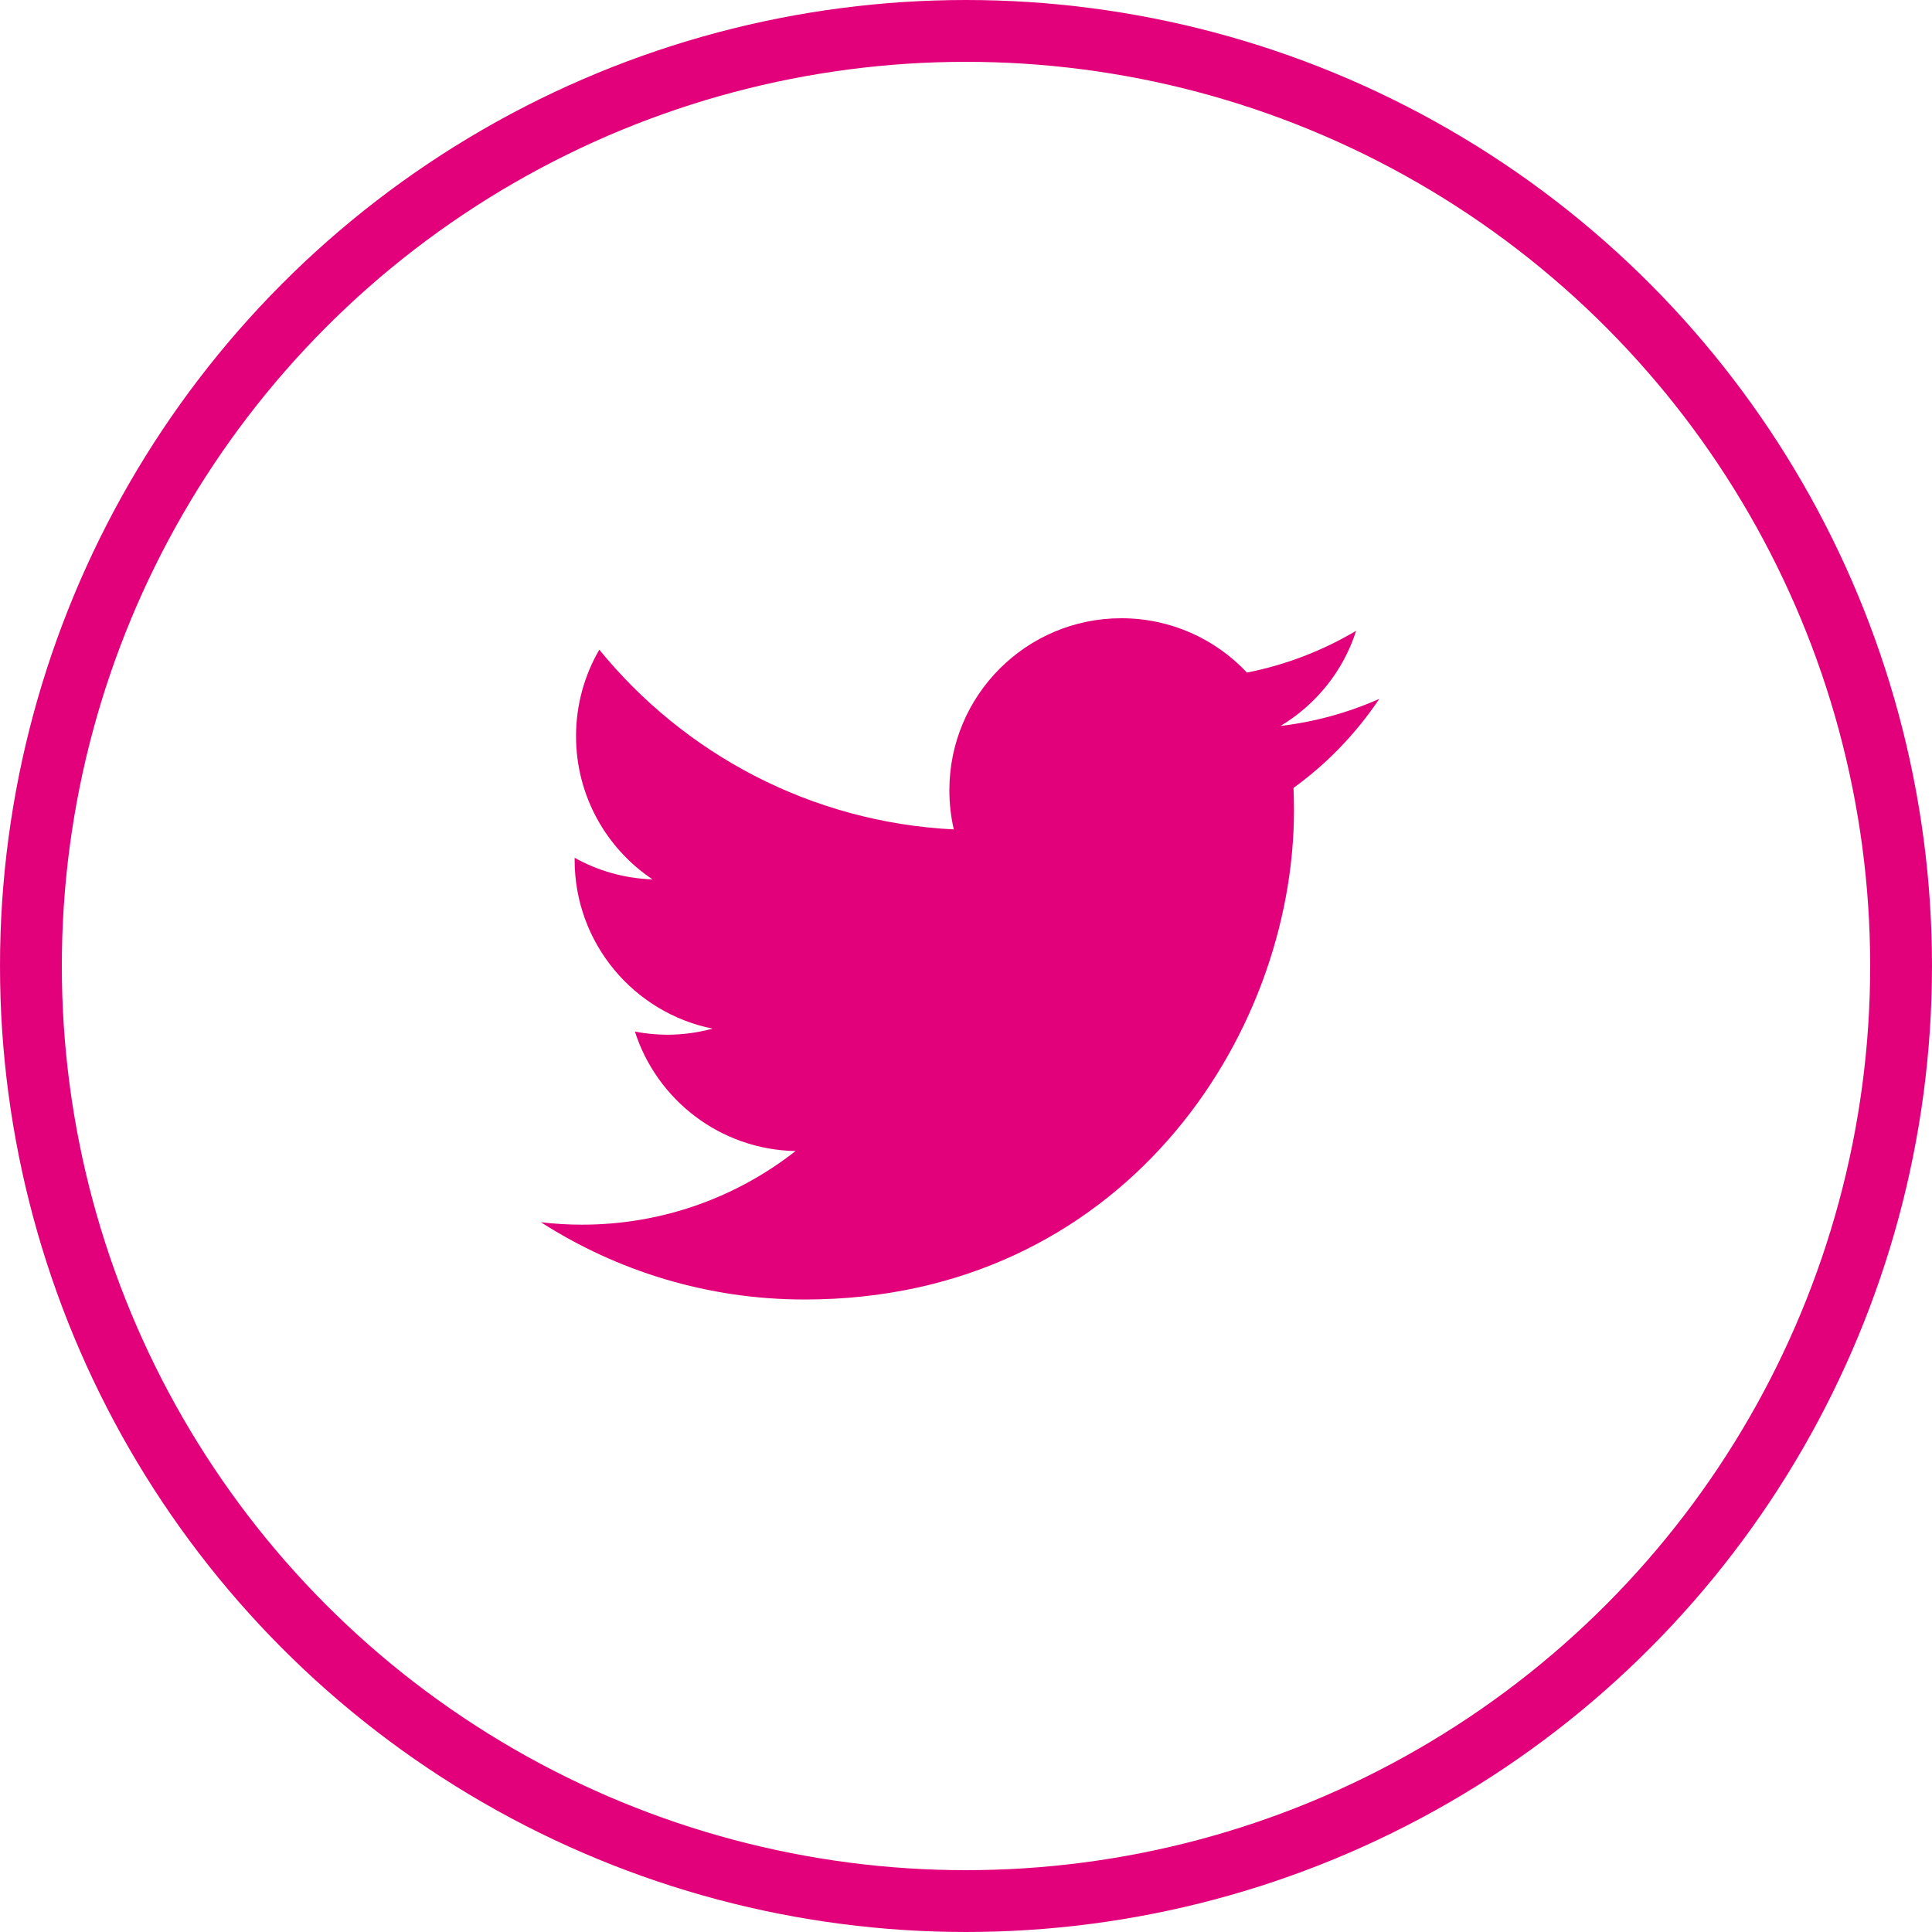
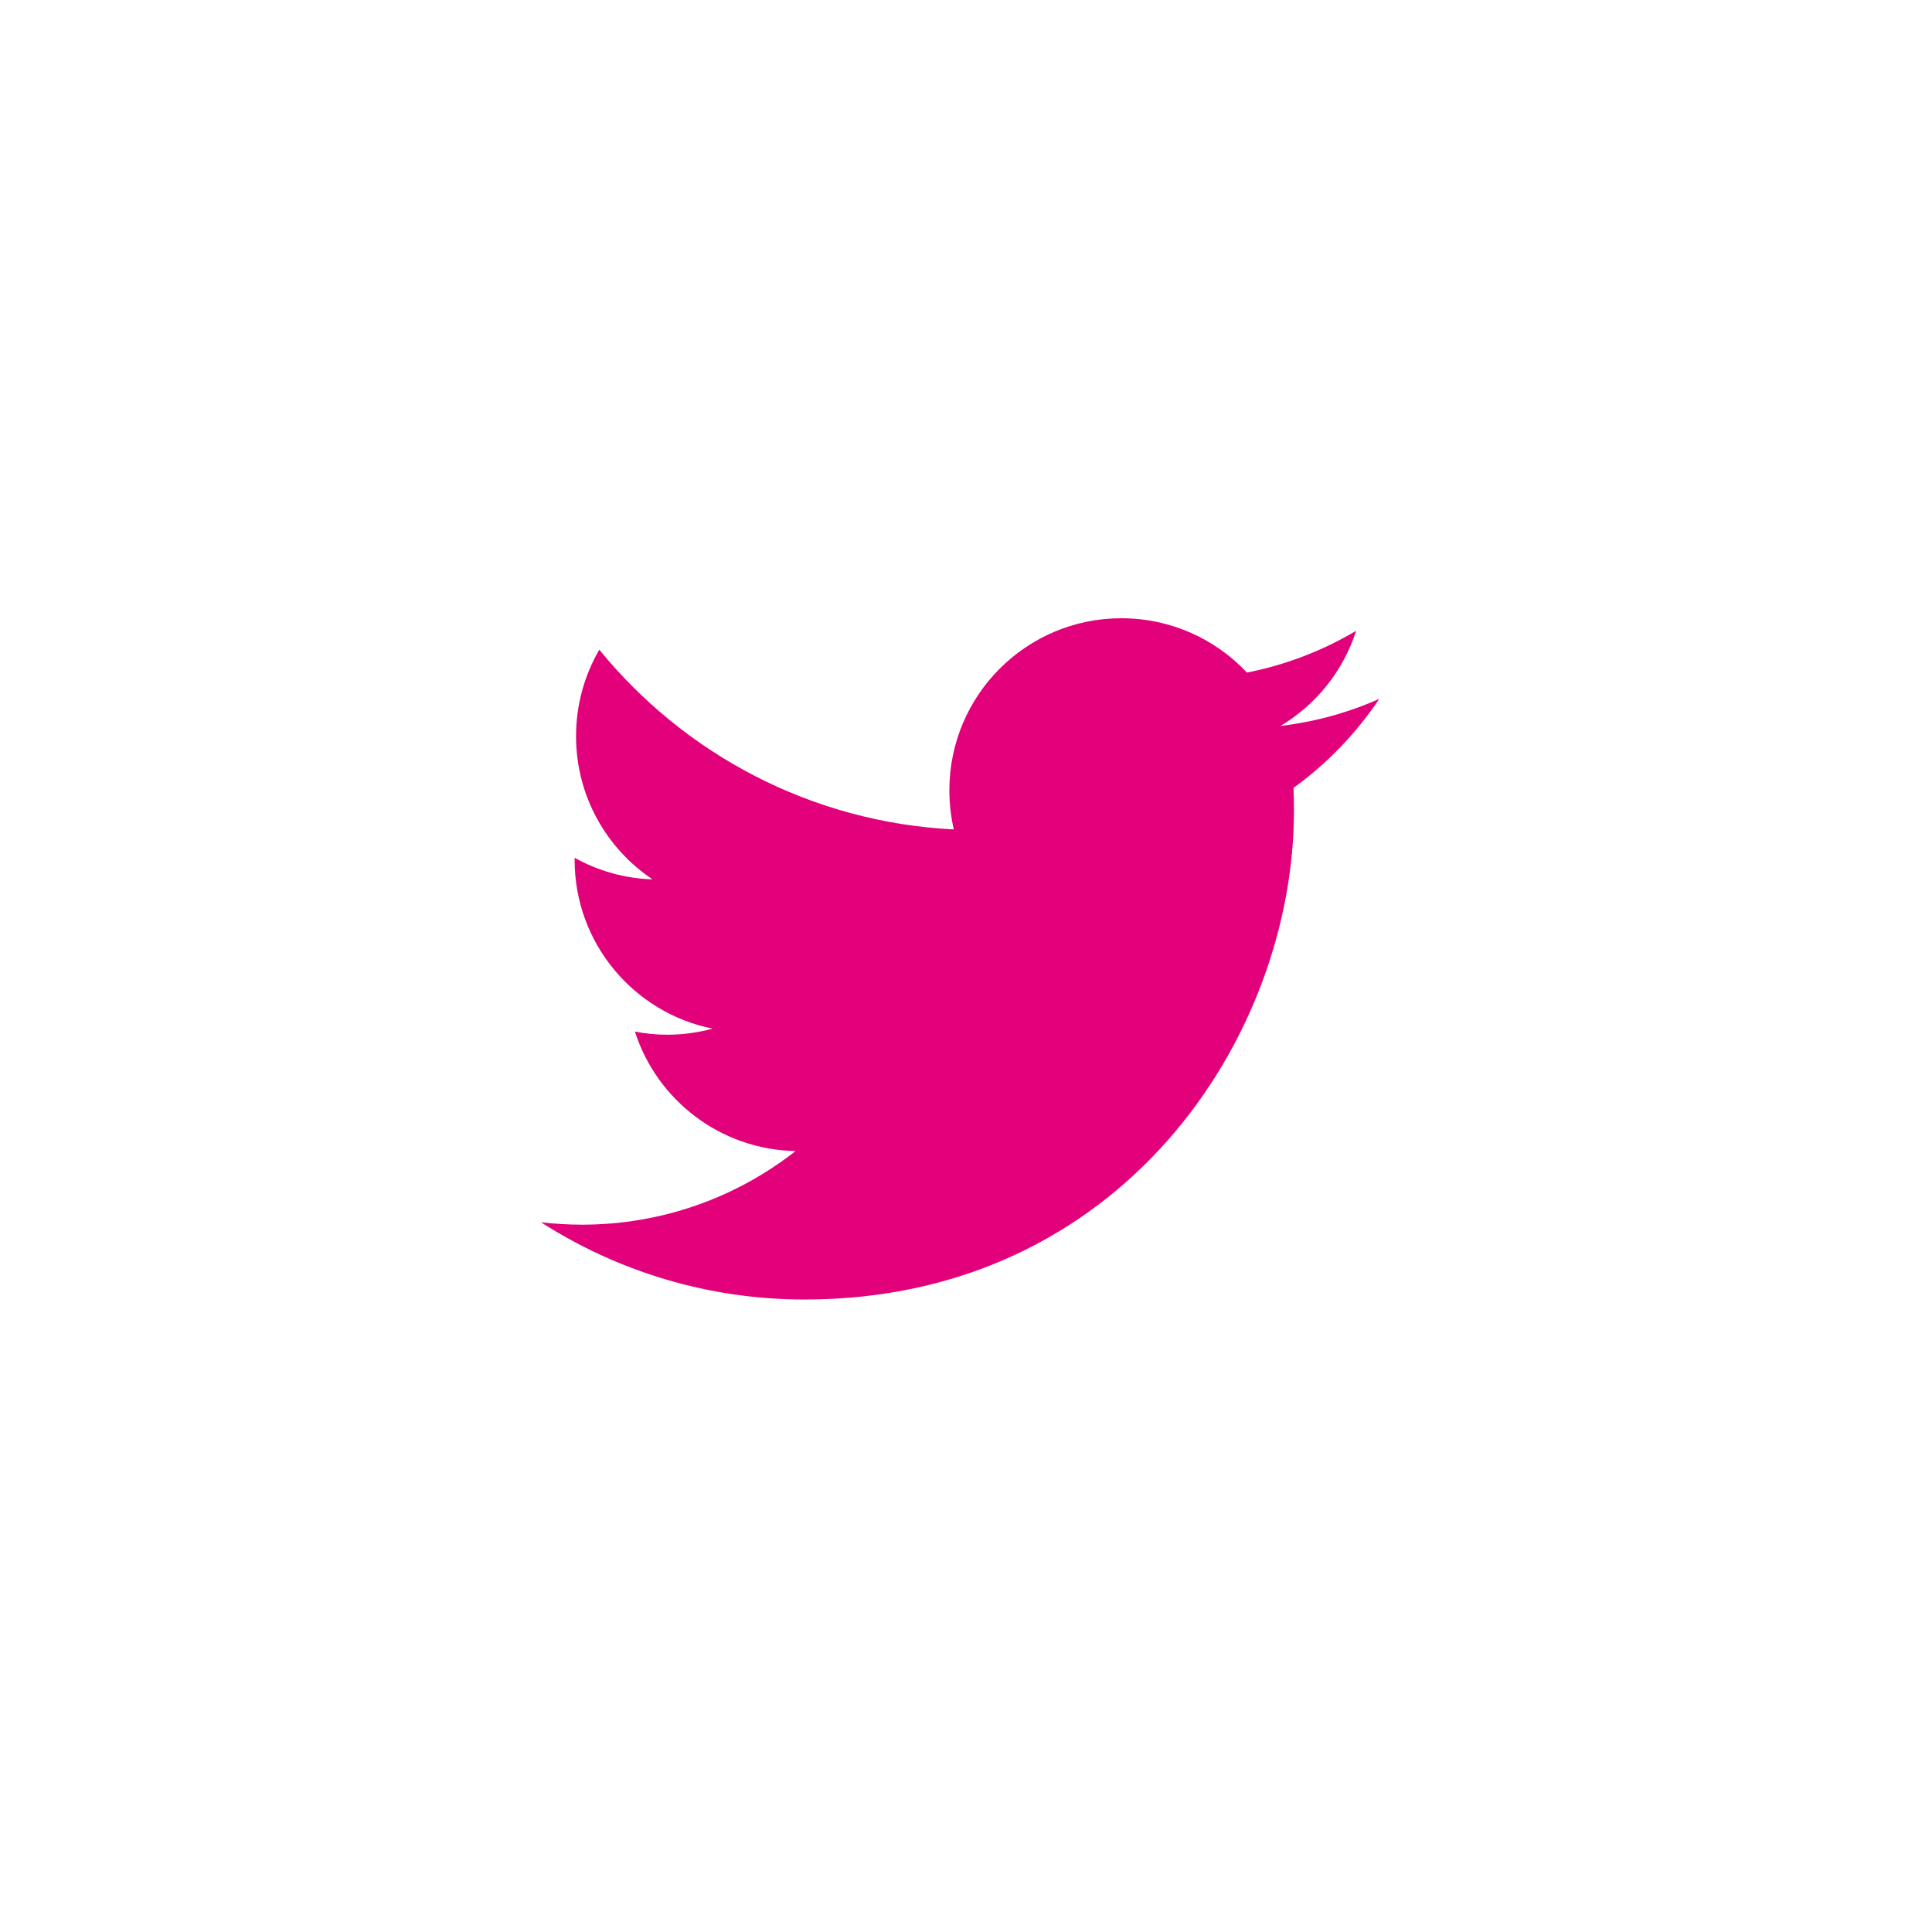
<svg xmlns="http://www.w3.org/2000/svg" width="125px" height="125px" viewBox="0 0 125 125" version="1.1">
  <title>Group 17</title>
  <desc>Created with Sketch.</desc>
  <g id="Page-1" stroke="none" stroke-width="1" fill="none" fill-rule="evenodd">
    <g id="Artboard-Copy" transform="translate(-1268, -568)">
      <g id="Group-17" transform="translate(1270, 570)">
        <path d="M87.239,43.217 C85.243,44.103 83.098,44.701 80.848,44.969 C83.145,43.592 84.912,41.412 85.741,38.813 C83.593,40.088 81.213,41.015 78.677,41.515 C76.645,39.35 73.752,38 70.552,38 C64.406,38 59.424,42.983 59.424,49.128 C59.424,50.002 59.523,50.849 59.711,51.663 C50.464,51.201 42.265,46.771 36.775,40.035 C35.818,41.681 35.27,43.592 35.27,45.632 C35.27,49.491 37.233,52.9 40.218,54.894 C38.395,54.837 36.68,54.334 35.179,53.501 L35.179,53.641 C35.179,59.032 39.016,63.53 44.104,64.553 C43.171,64.806 42.186,64.946 41.172,64.946 C40.457,64.946 39.757,64.874 39.079,64.743 C40.495,69.165 44.604,72.381 49.473,72.473 C45.667,75.456 40.87,77.236 35.652,77.236 C34.755,77.236 33.87,77.181 33,77.08 C37.924,80.235 43.773,82.078 50.061,82.078 C70.528,82.078 81.72,65.125 81.72,50.418 C81.72,49.937 81.707,49.457 81.69,48.976 C83.859,47.41 85.744,45.45 87.239,43.217 Z" id="Path-Copy-3" fill="#E2017B" />
-         <circle id="Oval" stroke="#E2017B" stroke-width="4" cx="60.5" cy="60.5" r="60.5" />
      </g>
    </g>
  </g>
</svg>